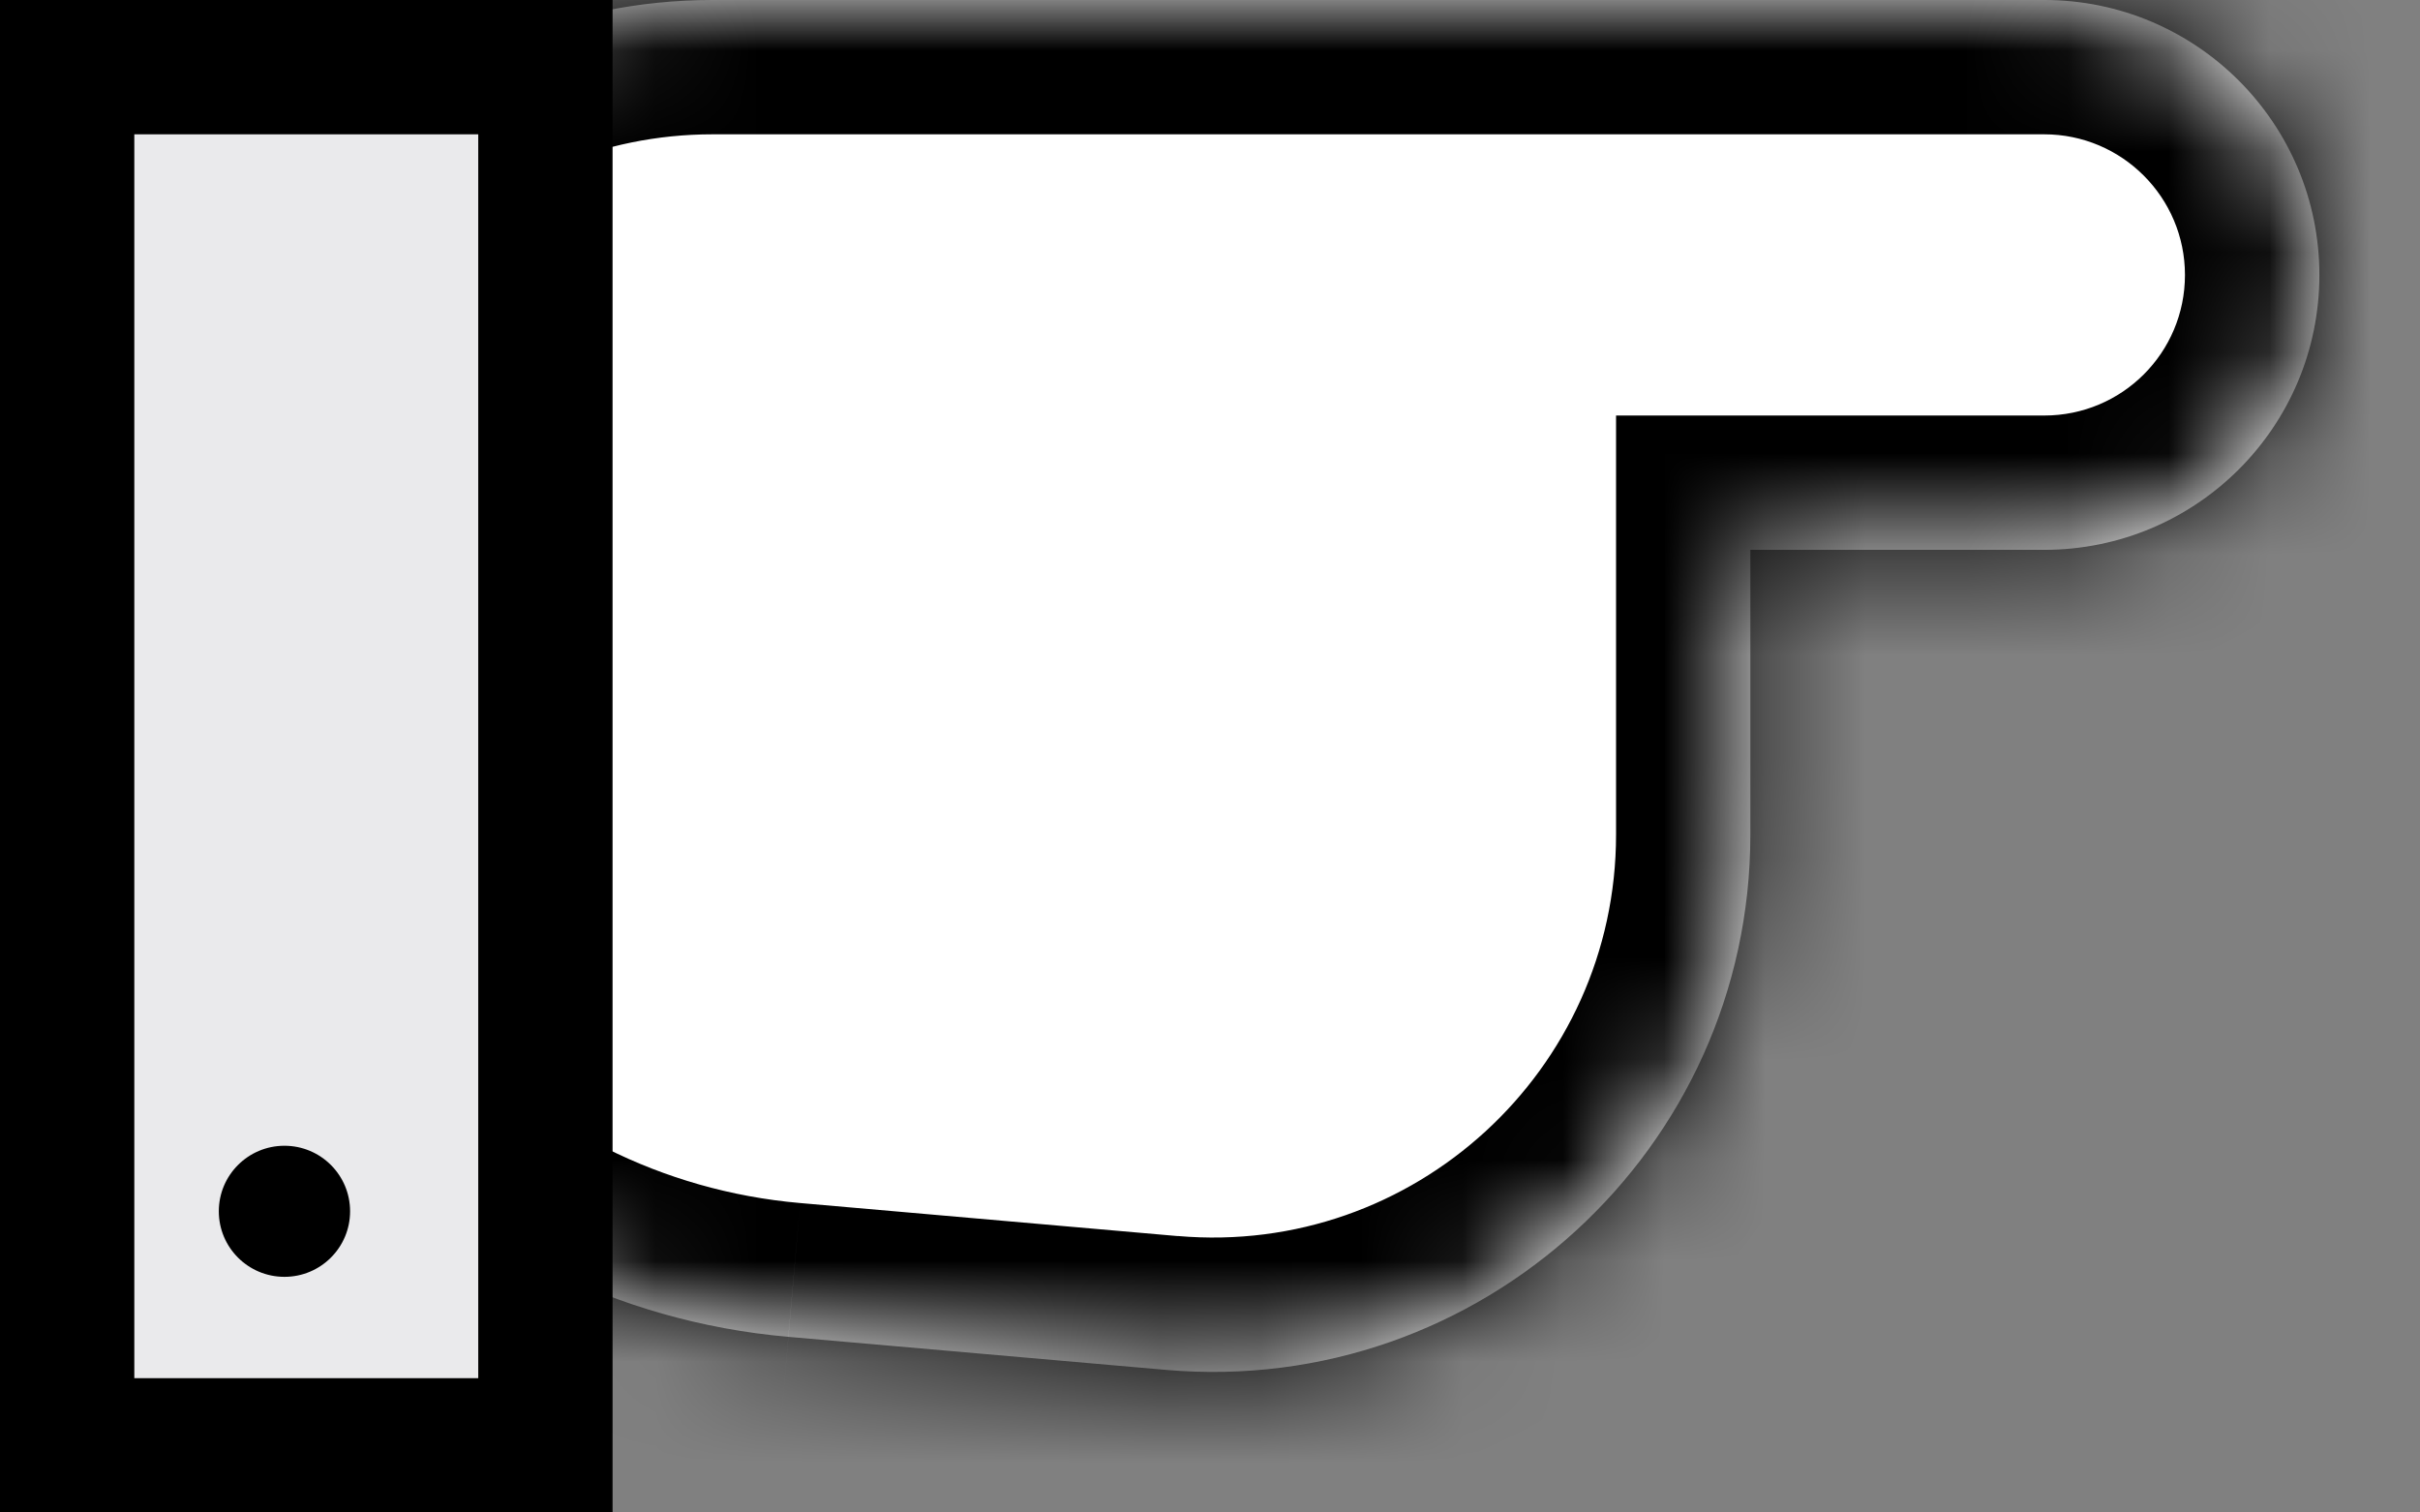
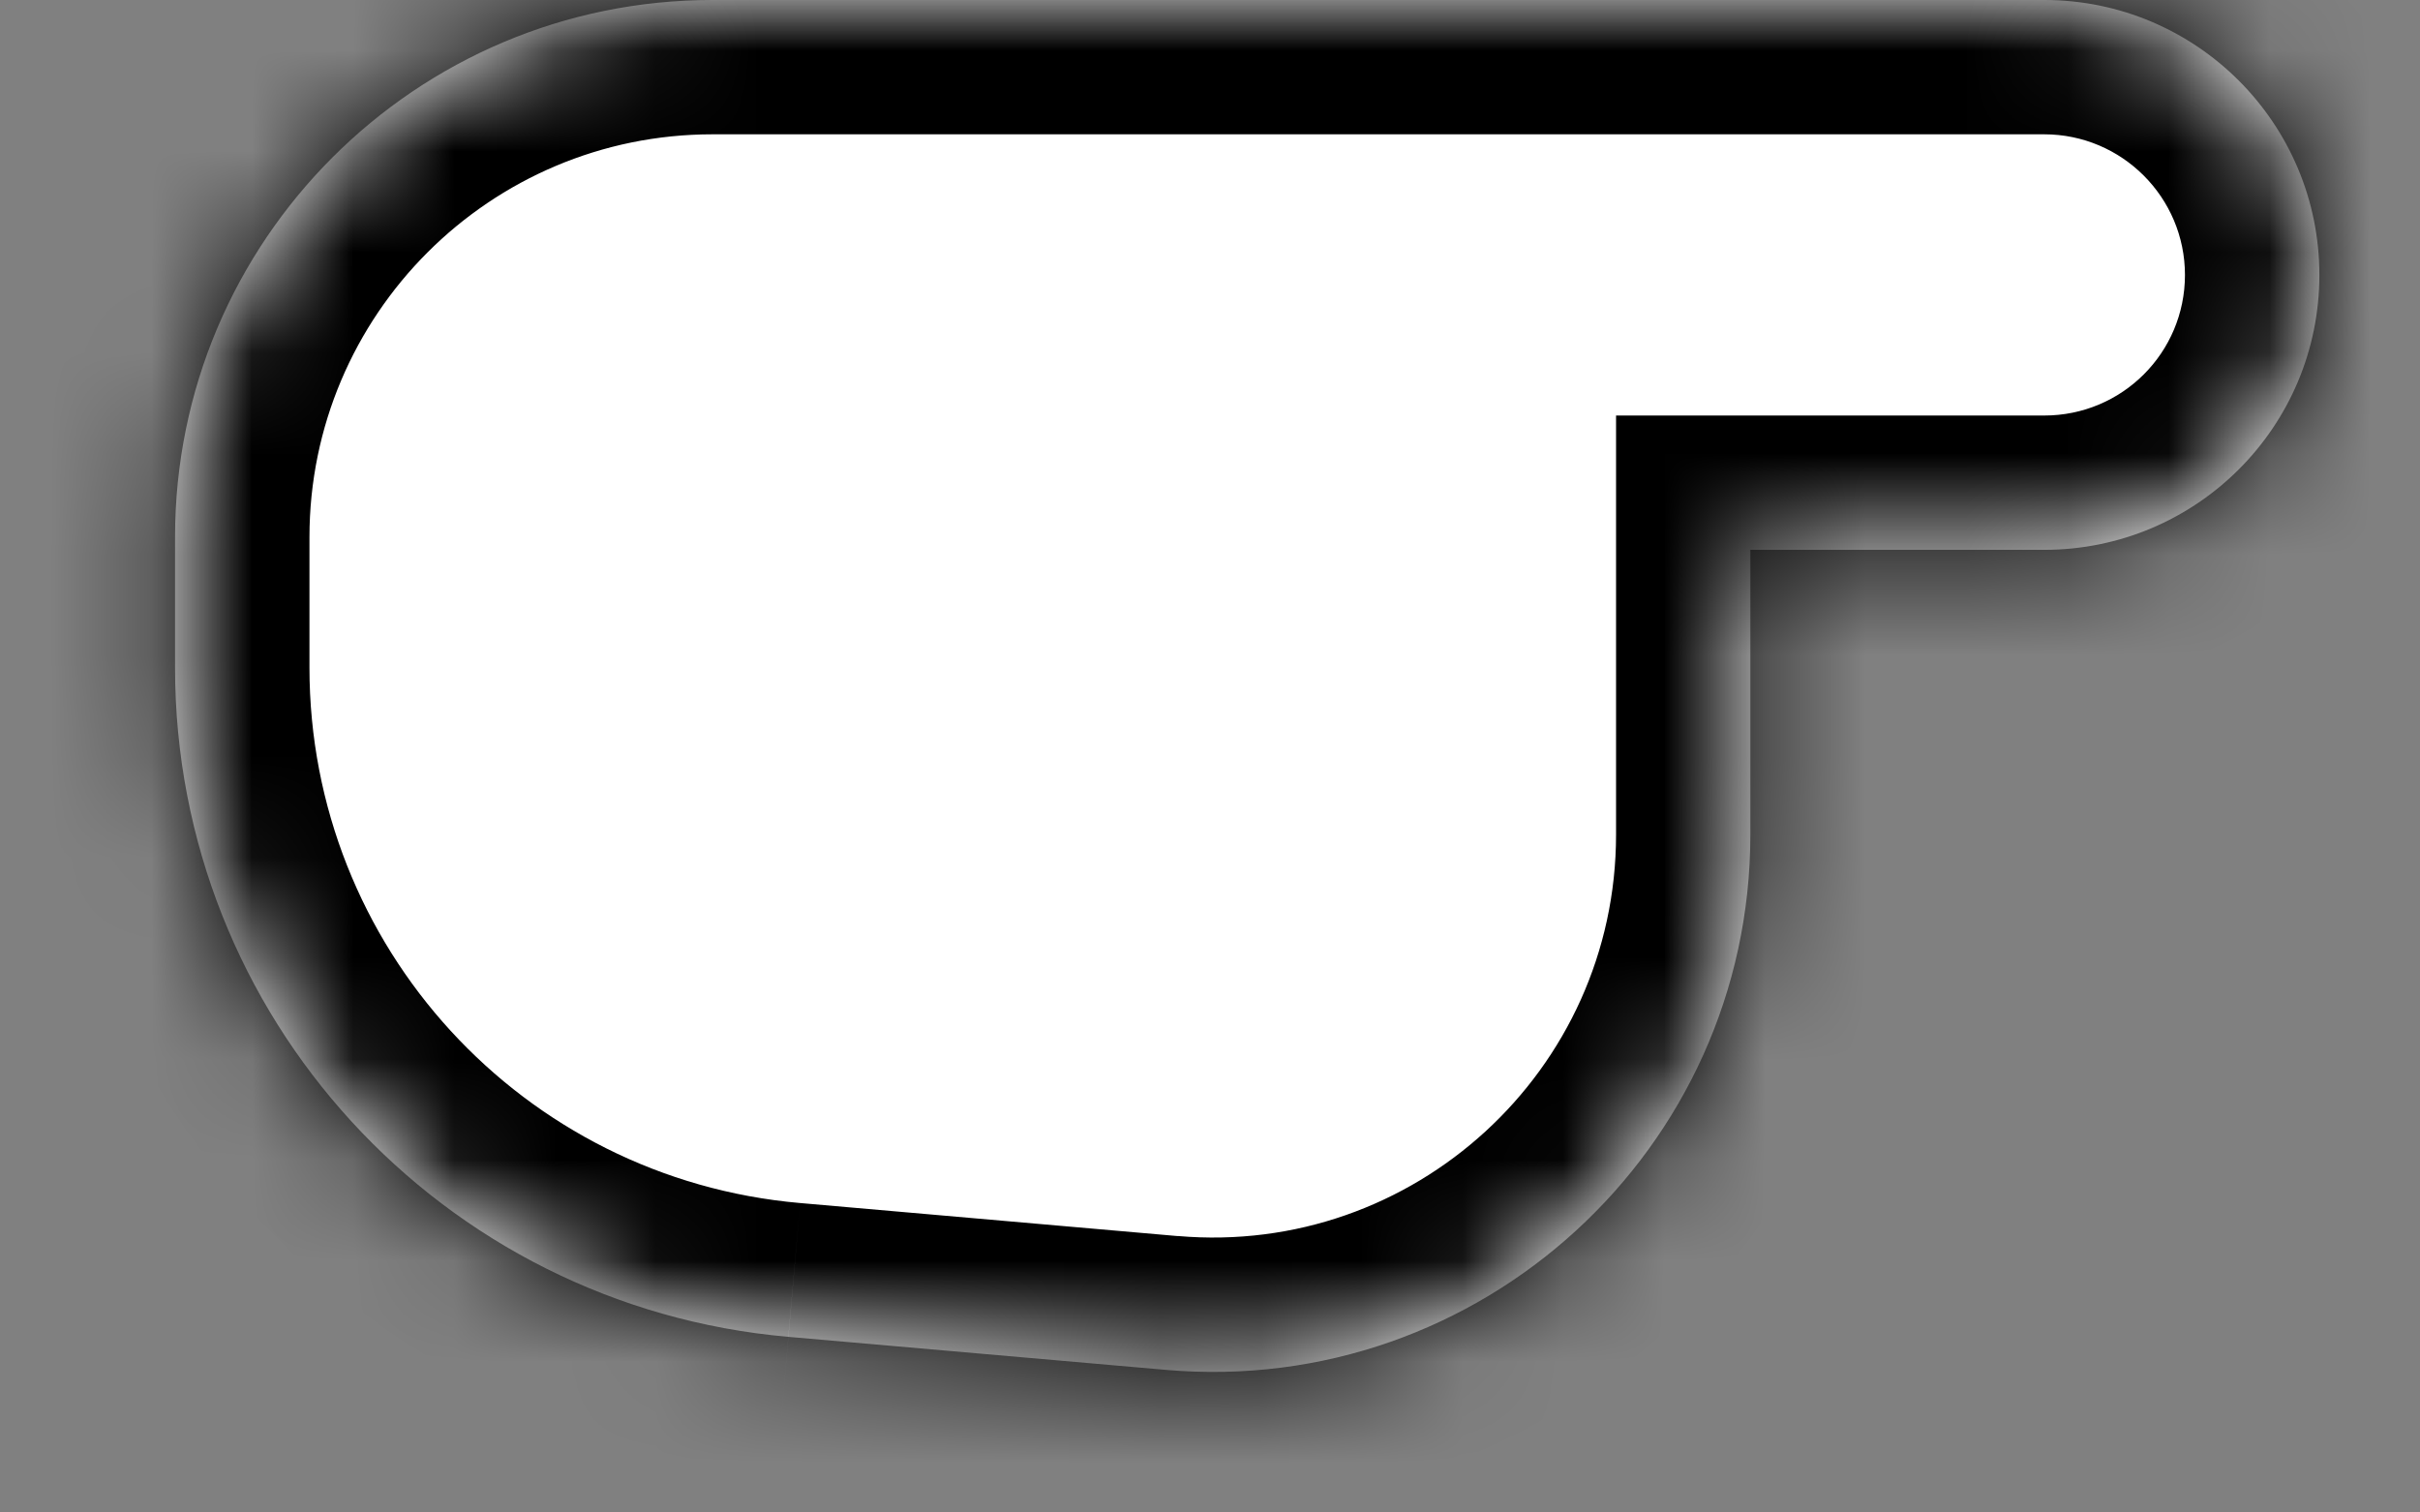
<svg xmlns="http://www.w3.org/2000/svg" width="24" height="15" viewBox="0 0 24 15" fill="none">
  <rect x="0" y="0" width="24" height="15" fill="#808080" stroke="none" />
  <mask id="path-1-inside-1" fill="white">
    <path fill-rule="evenodd" clip-rule="evenodd" d="M7.066 0C4.123 0 1.736 2.387 1.736 5.328V6.621C1.736 10.078 4.377 12.957 7.818 13.258L11.566 13.586C14.68 13.855 17.359 11.402 17.359 8.277V5.453H20.273C21.781 5.453 23.002 4.234 23.002 2.727C23.002 1.223 21.781 0 20.273 0H12.029H10.105H7.066Z" />
  </mask>
  <path fill-rule="evenodd" clip-rule="evenodd" d="M7.066 0C4.123 0 1.736 2.387 1.736 5.328V6.621C1.736 10.078 4.377 12.957 7.818 13.258L11.566 13.586C14.68 13.855 17.359 11.402 17.359 8.277V5.453H20.273C21.781 5.453 23.002 4.234 23.002 2.727C23.002 1.223 21.781 0 20.273 0H12.029H10.105H7.066Z" fill="white" />
  <path d="M7.818 13.258L7.935 11.931L7.934 11.931L7.818 13.258ZM11.566 13.586L11.45 14.913L11.451 14.913L11.566 13.586ZM17.359 5.453V4.121H16.027V5.453H17.359ZM3.069 5.328C3.069 3.123 4.859 1.332 7.066 1.332V-1.332C3.388 -1.332 0.404 1.651 0.404 5.328H3.069ZM3.069 6.621V5.328H0.404V6.621H3.069ZM7.934 11.931C5.181 11.69 3.069 9.387 3.069 6.621H0.404C0.404 10.769 3.573 14.224 7.702 14.585L7.934 11.931ZM11.683 12.259L7.935 11.931L7.702 14.585L11.45 14.913L11.683 12.259ZM16.027 8.277C16.027 10.62 14.018 12.461 11.681 12.258L11.451 14.913C15.341 15.25 18.692 12.185 18.692 8.277H16.027ZM16.027 5.453V8.277H18.692V5.453H16.027ZM20.273 4.121H17.359V6.786H20.273V4.121ZM21.669 2.727C21.669 3.497 21.047 4.121 20.273 4.121V6.786C22.516 6.786 24.334 4.971 24.334 2.727H21.669ZM20.273 1.332C21.045 1.332 21.669 1.959 21.669 2.727H24.334C24.334 0.487 22.517 -1.332 20.273 -1.332V1.332ZM12.029 1.332H20.273V-1.332H12.029V1.332ZM10.105 1.332H12.029V-1.332H10.105V1.332ZM7.066 1.332H10.105V-1.332H7.066V1.332Z" fill="black" mask="url(#path-1-inside-1)" />
-   <rect x="0.666" y="0.666" width="4.743" height="13.668" fill="#EAEAEC" stroke="black" stroke-width="1.332" />
-   <ellipse cx="2.821" cy="12.013" rx="0.651" ry="0.65" fill="black" />
</svg>